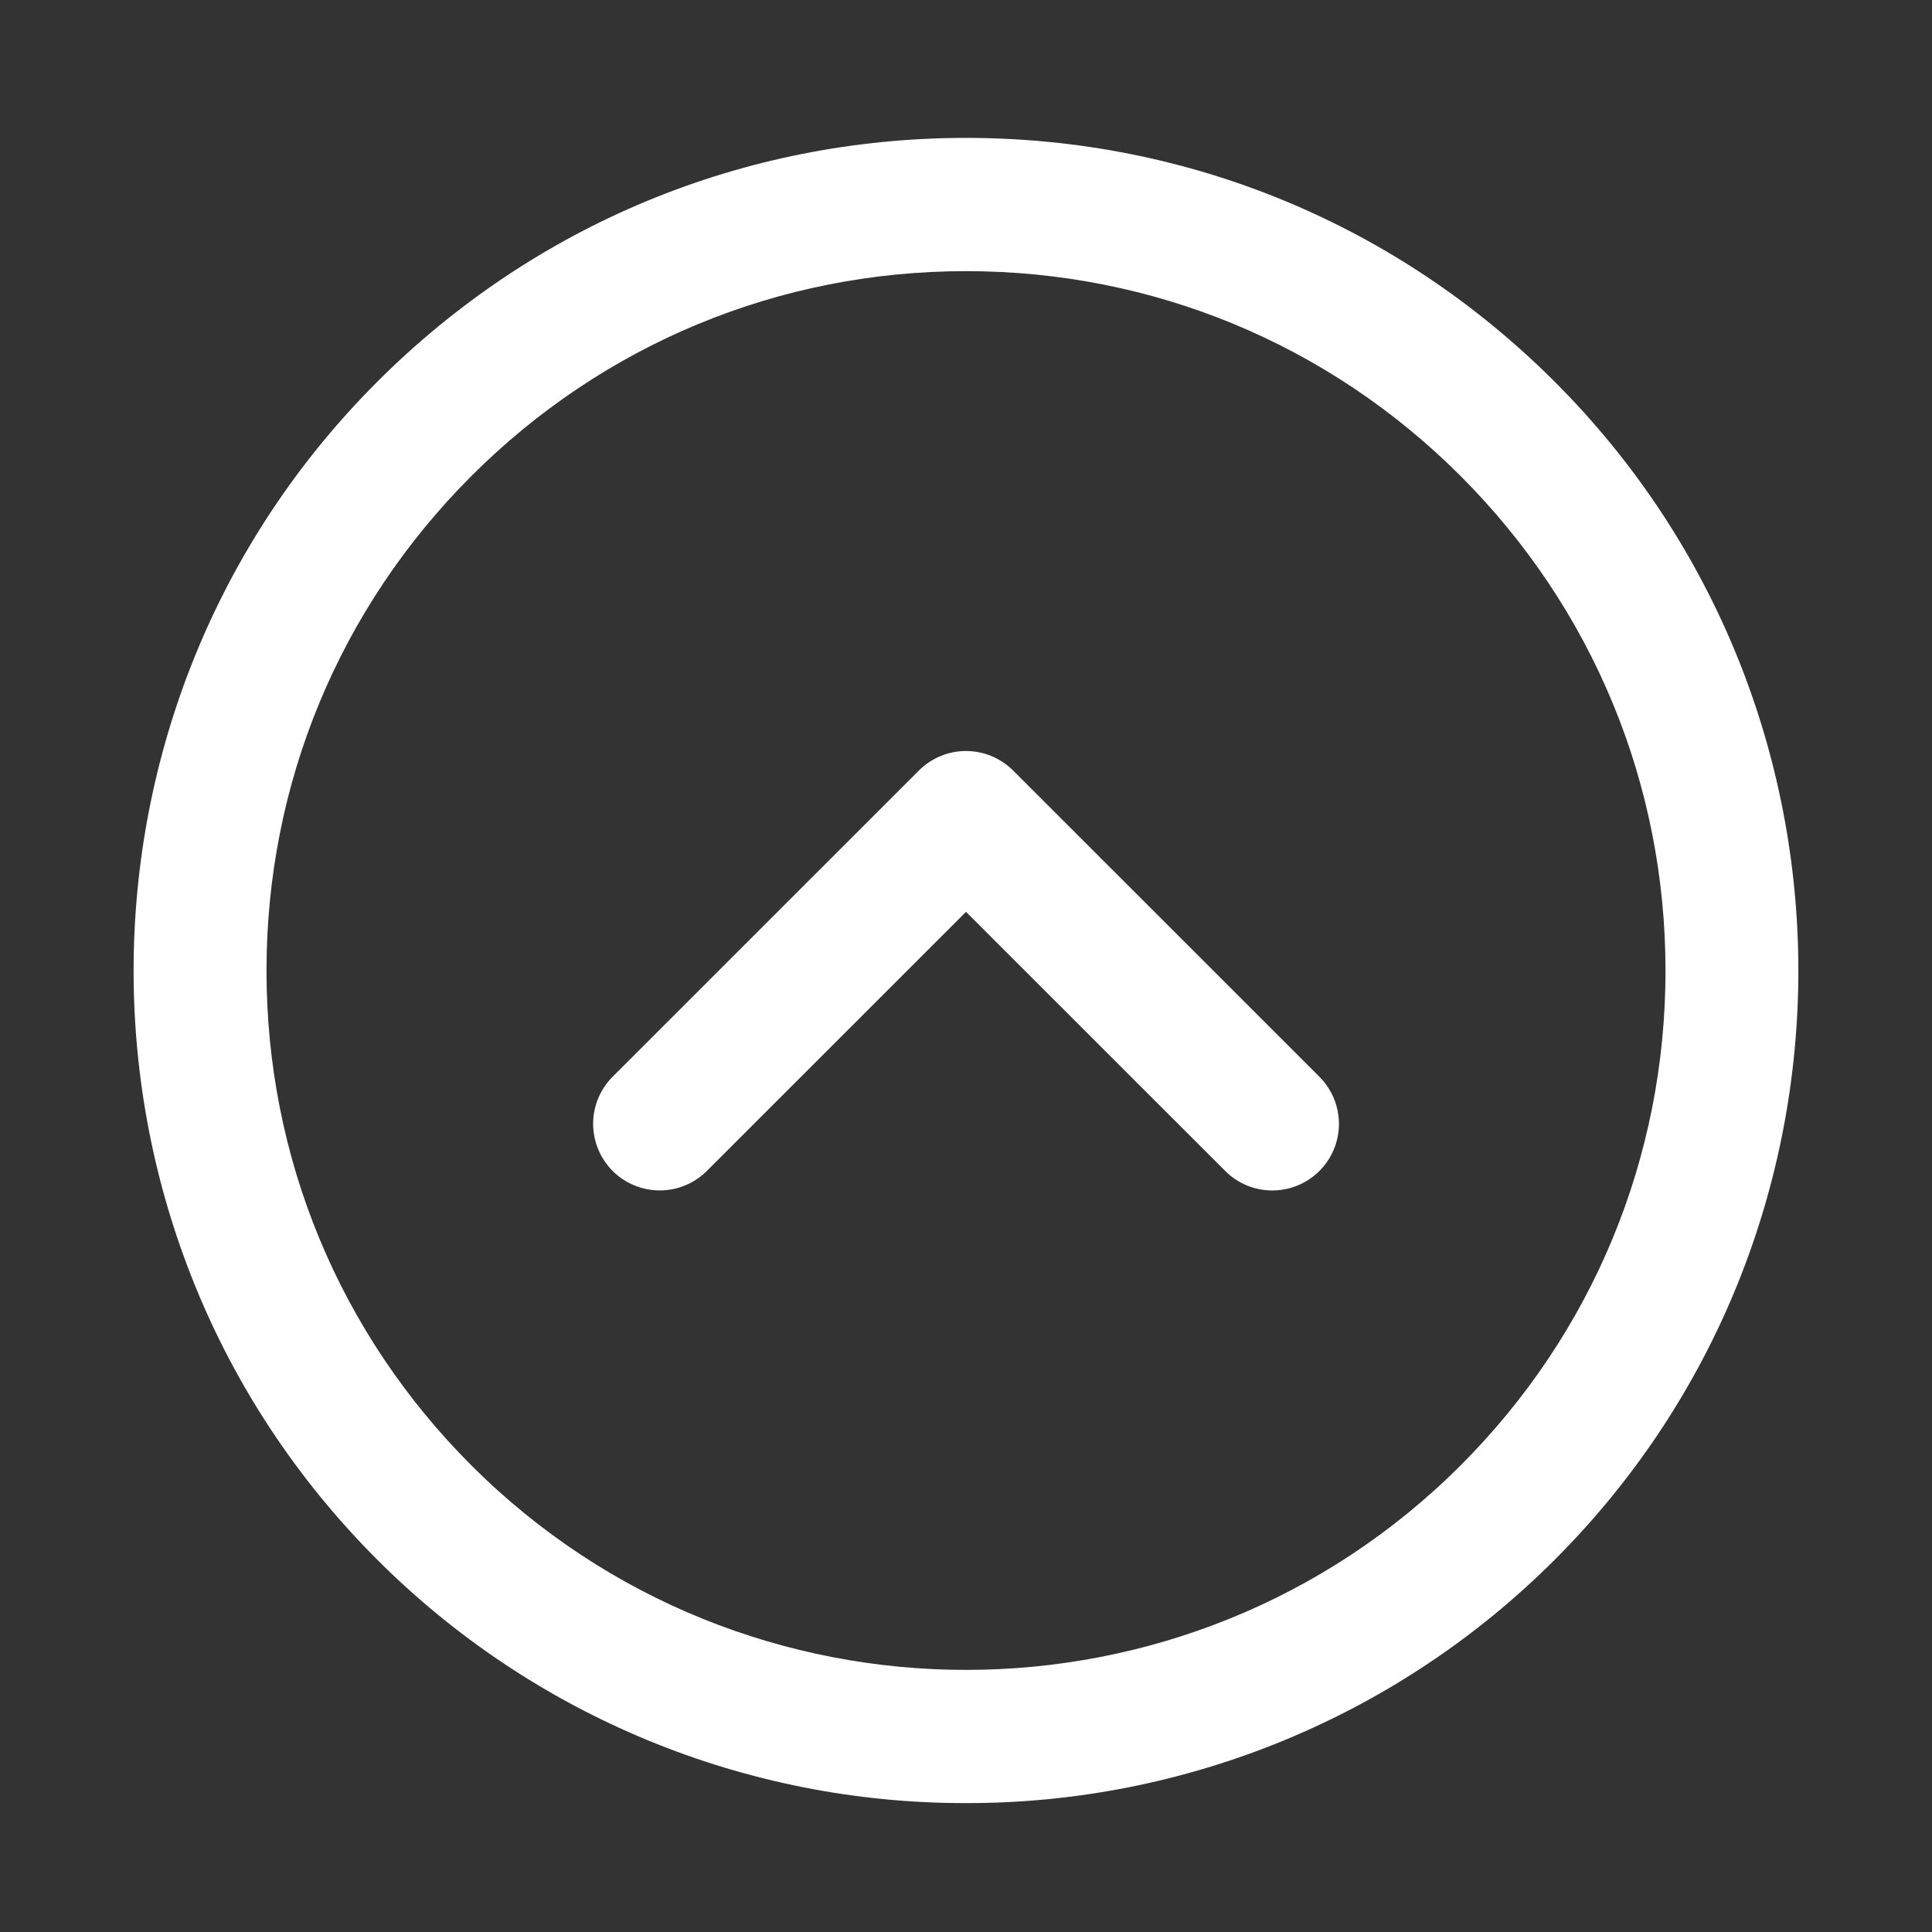
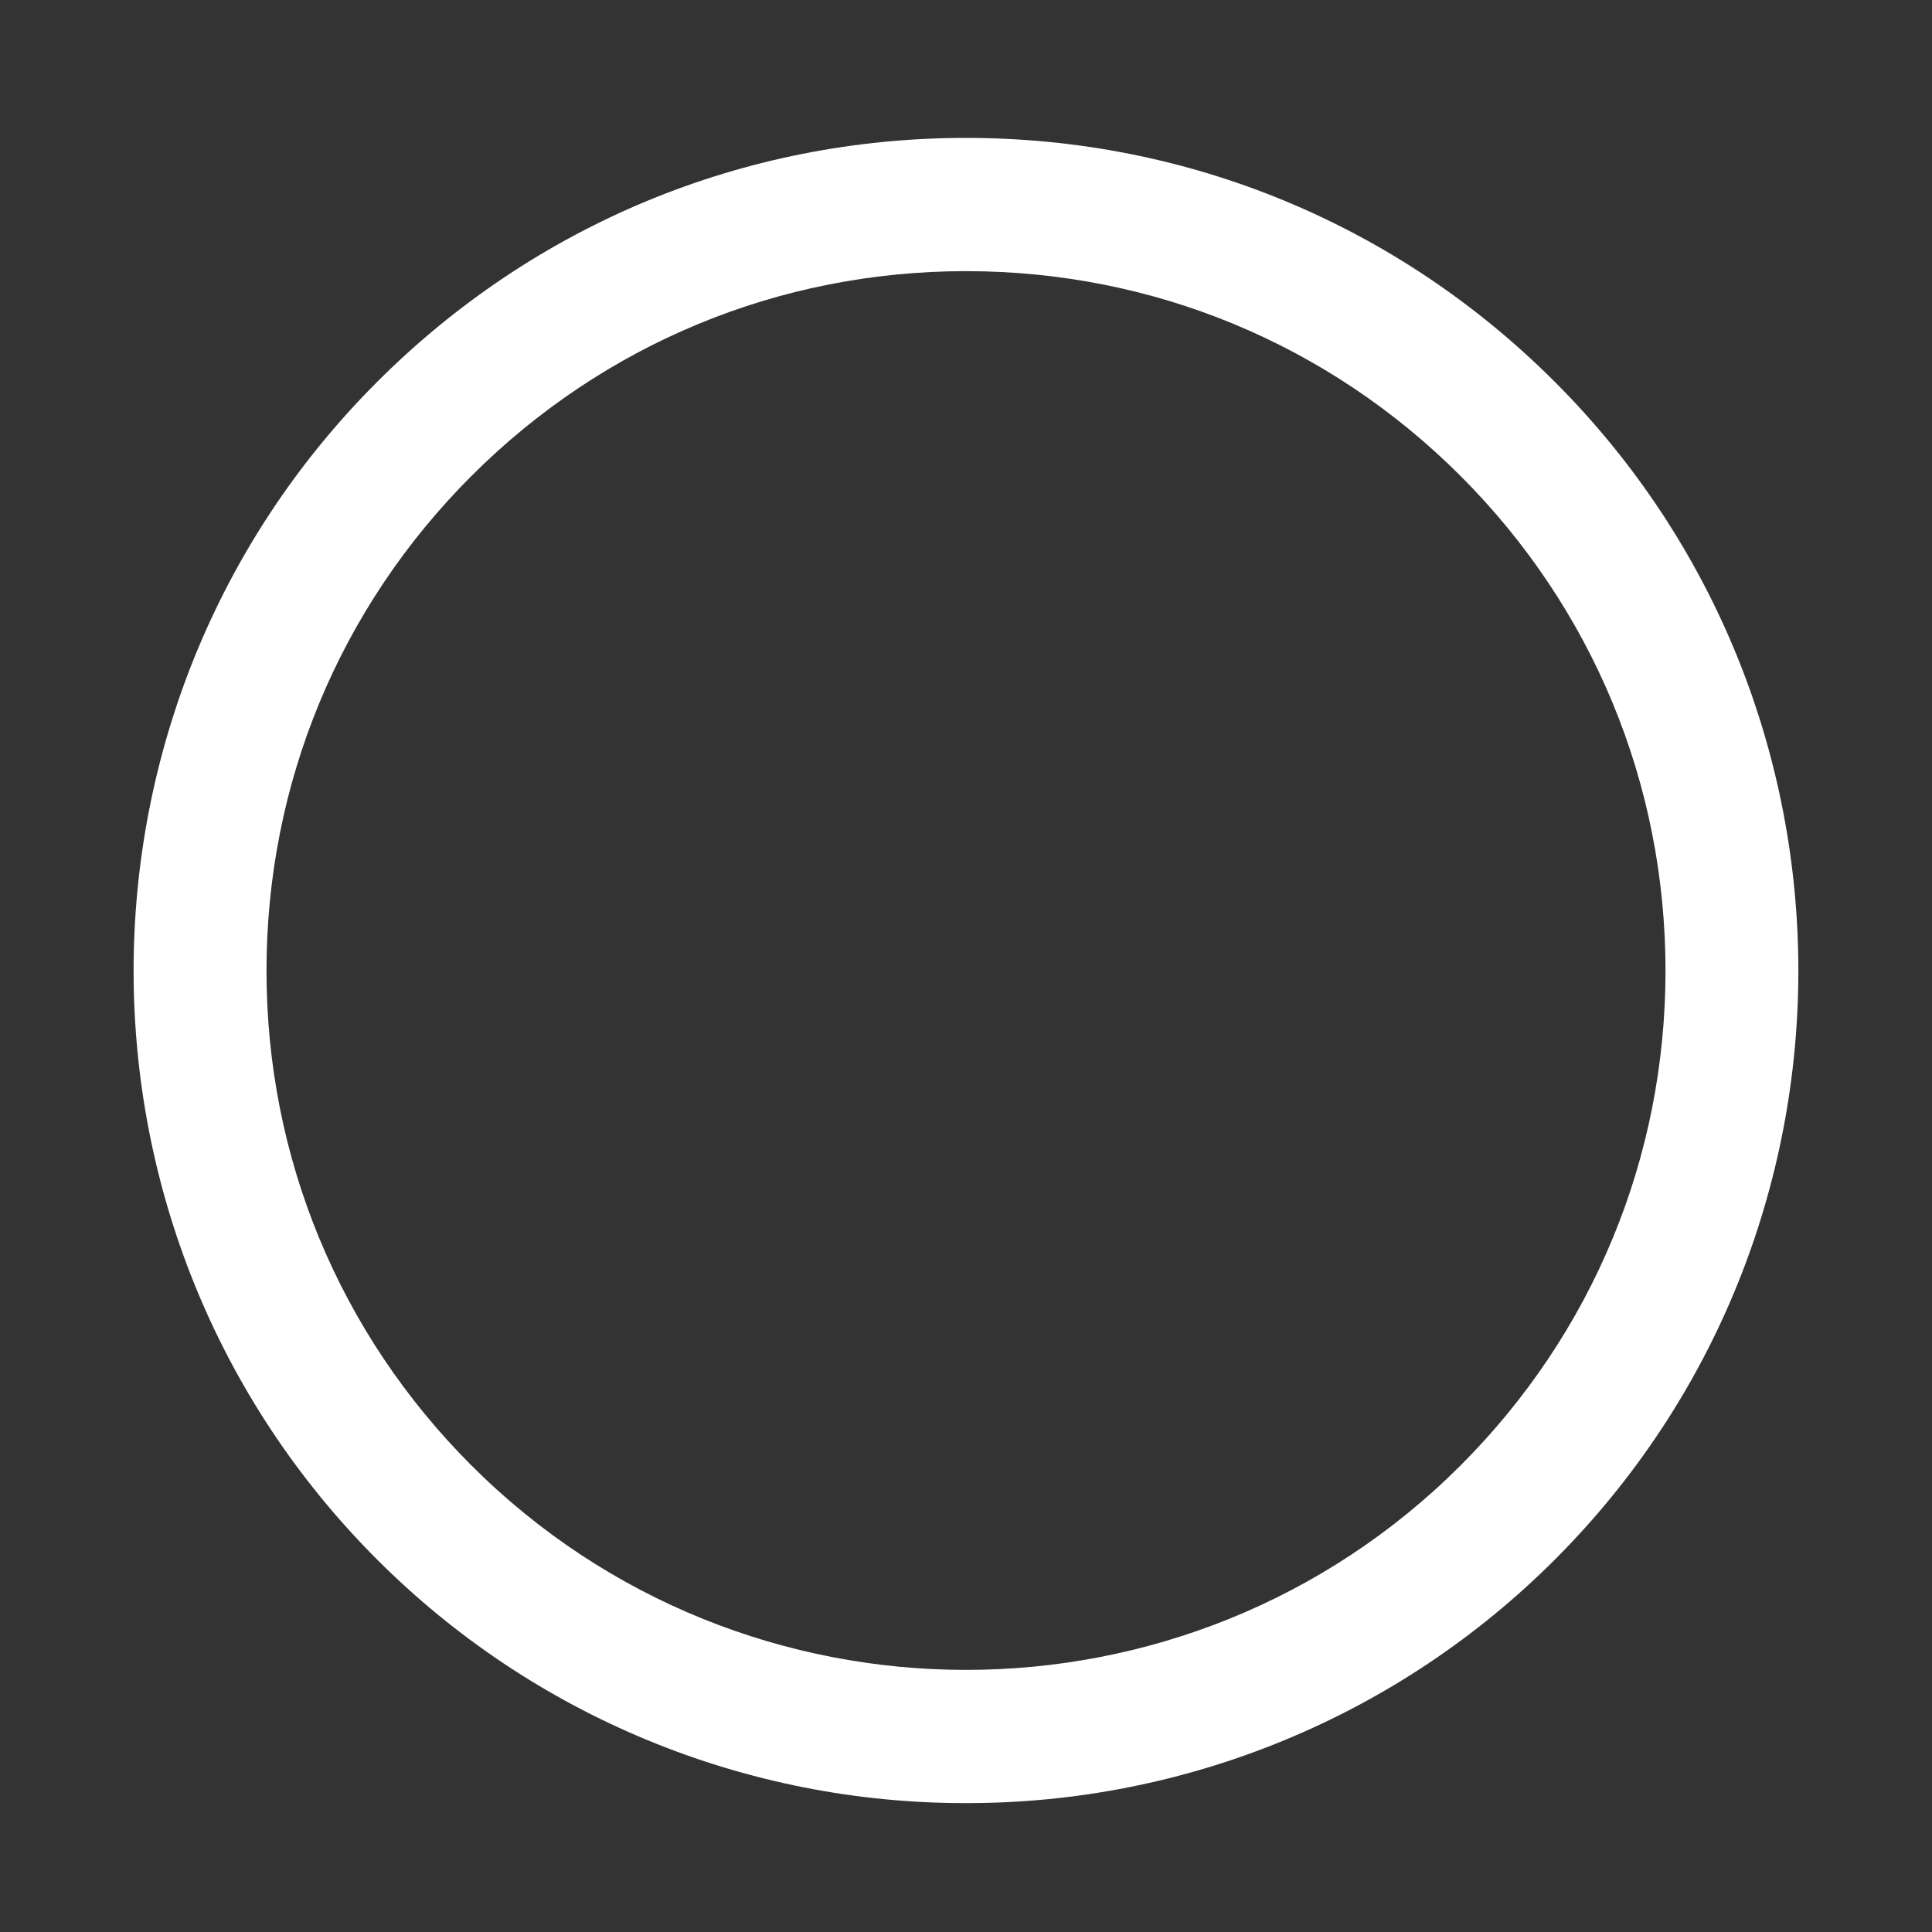
<svg xmlns="http://www.w3.org/2000/svg" width="32" height="32" viewBox="0 0 32 32" fill="none">
  <rect x="0" y="0" width="32" height="32" fill="#333333" stroke="none" />
  <path d="M16 29.865C14.189 29.868 12.395 29.513 10.721 28.821C9.047 28.129 7.527 27.113 6.247 25.832C0.868 20.454 0.868 11.703 6.247 6.325C8.852 3.72 12.316 2.284 16 2.284C19.684 2.284 23.148 3.719 25.753 6.325C31.131 11.703 31.131 20.454 25.753 25.832C24.473 27.113 22.953 28.129 21.279 28.821C19.605 29.513 17.811 29.868 16 29.865ZM16 4.491C12.905 4.491 9.996 5.696 7.807 7.885C5.618 10.075 4.414 12.983 4.414 16.078C4.414 19.174 5.619 22.082 7.807 24.271C12.325 28.788 19.677 28.788 24.193 24.271C26.381 22.082 27.586 19.172 27.586 16.078C27.586 12.984 26.381 10.075 24.193 7.885C22.005 5.696 19.095 4.491 16 4.491Z" fill="white" />
-   <path d="M21.073 19.718C20.928 19.718 20.784 19.689 20.65 19.634C20.516 19.578 20.395 19.497 20.293 19.394L16 15.103L11.708 19.394C11.605 19.497 11.484 19.578 11.35 19.633C11.216 19.689 11.072 19.717 10.928 19.717C10.783 19.717 10.639 19.689 10.505 19.633C10.371 19.578 10.25 19.497 10.147 19.394C10.045 19.292 9.964 19.17 9.908 19.036C9.853 18.902 9.824 18.759 9.824 18.614C9.824 18.469 9.853 18.326 9.908 18.192C9.964 18.058 10.045 17.936 10.147 17.834L15.22 12.762C15.322 12.66 15.444 12.579 15.578 12.523C15.712 12.467 15.855 12.439 16 12.439C16.145 12.439 16.288 12.467 16.422 12.523C16.556 12.579 16.678 12.66 16.78 12.762L21.853 17.834C22.008 17.988 22.113 18.185 22.156 18.399C22.199 18.613 22.177 18.835 22.093 19.037C22.01 19.239 21.868 19.411 21.686 19.532C21.505 19.654 21.291 19.718 21.073 19.718Z" fill="white" />
</svg>